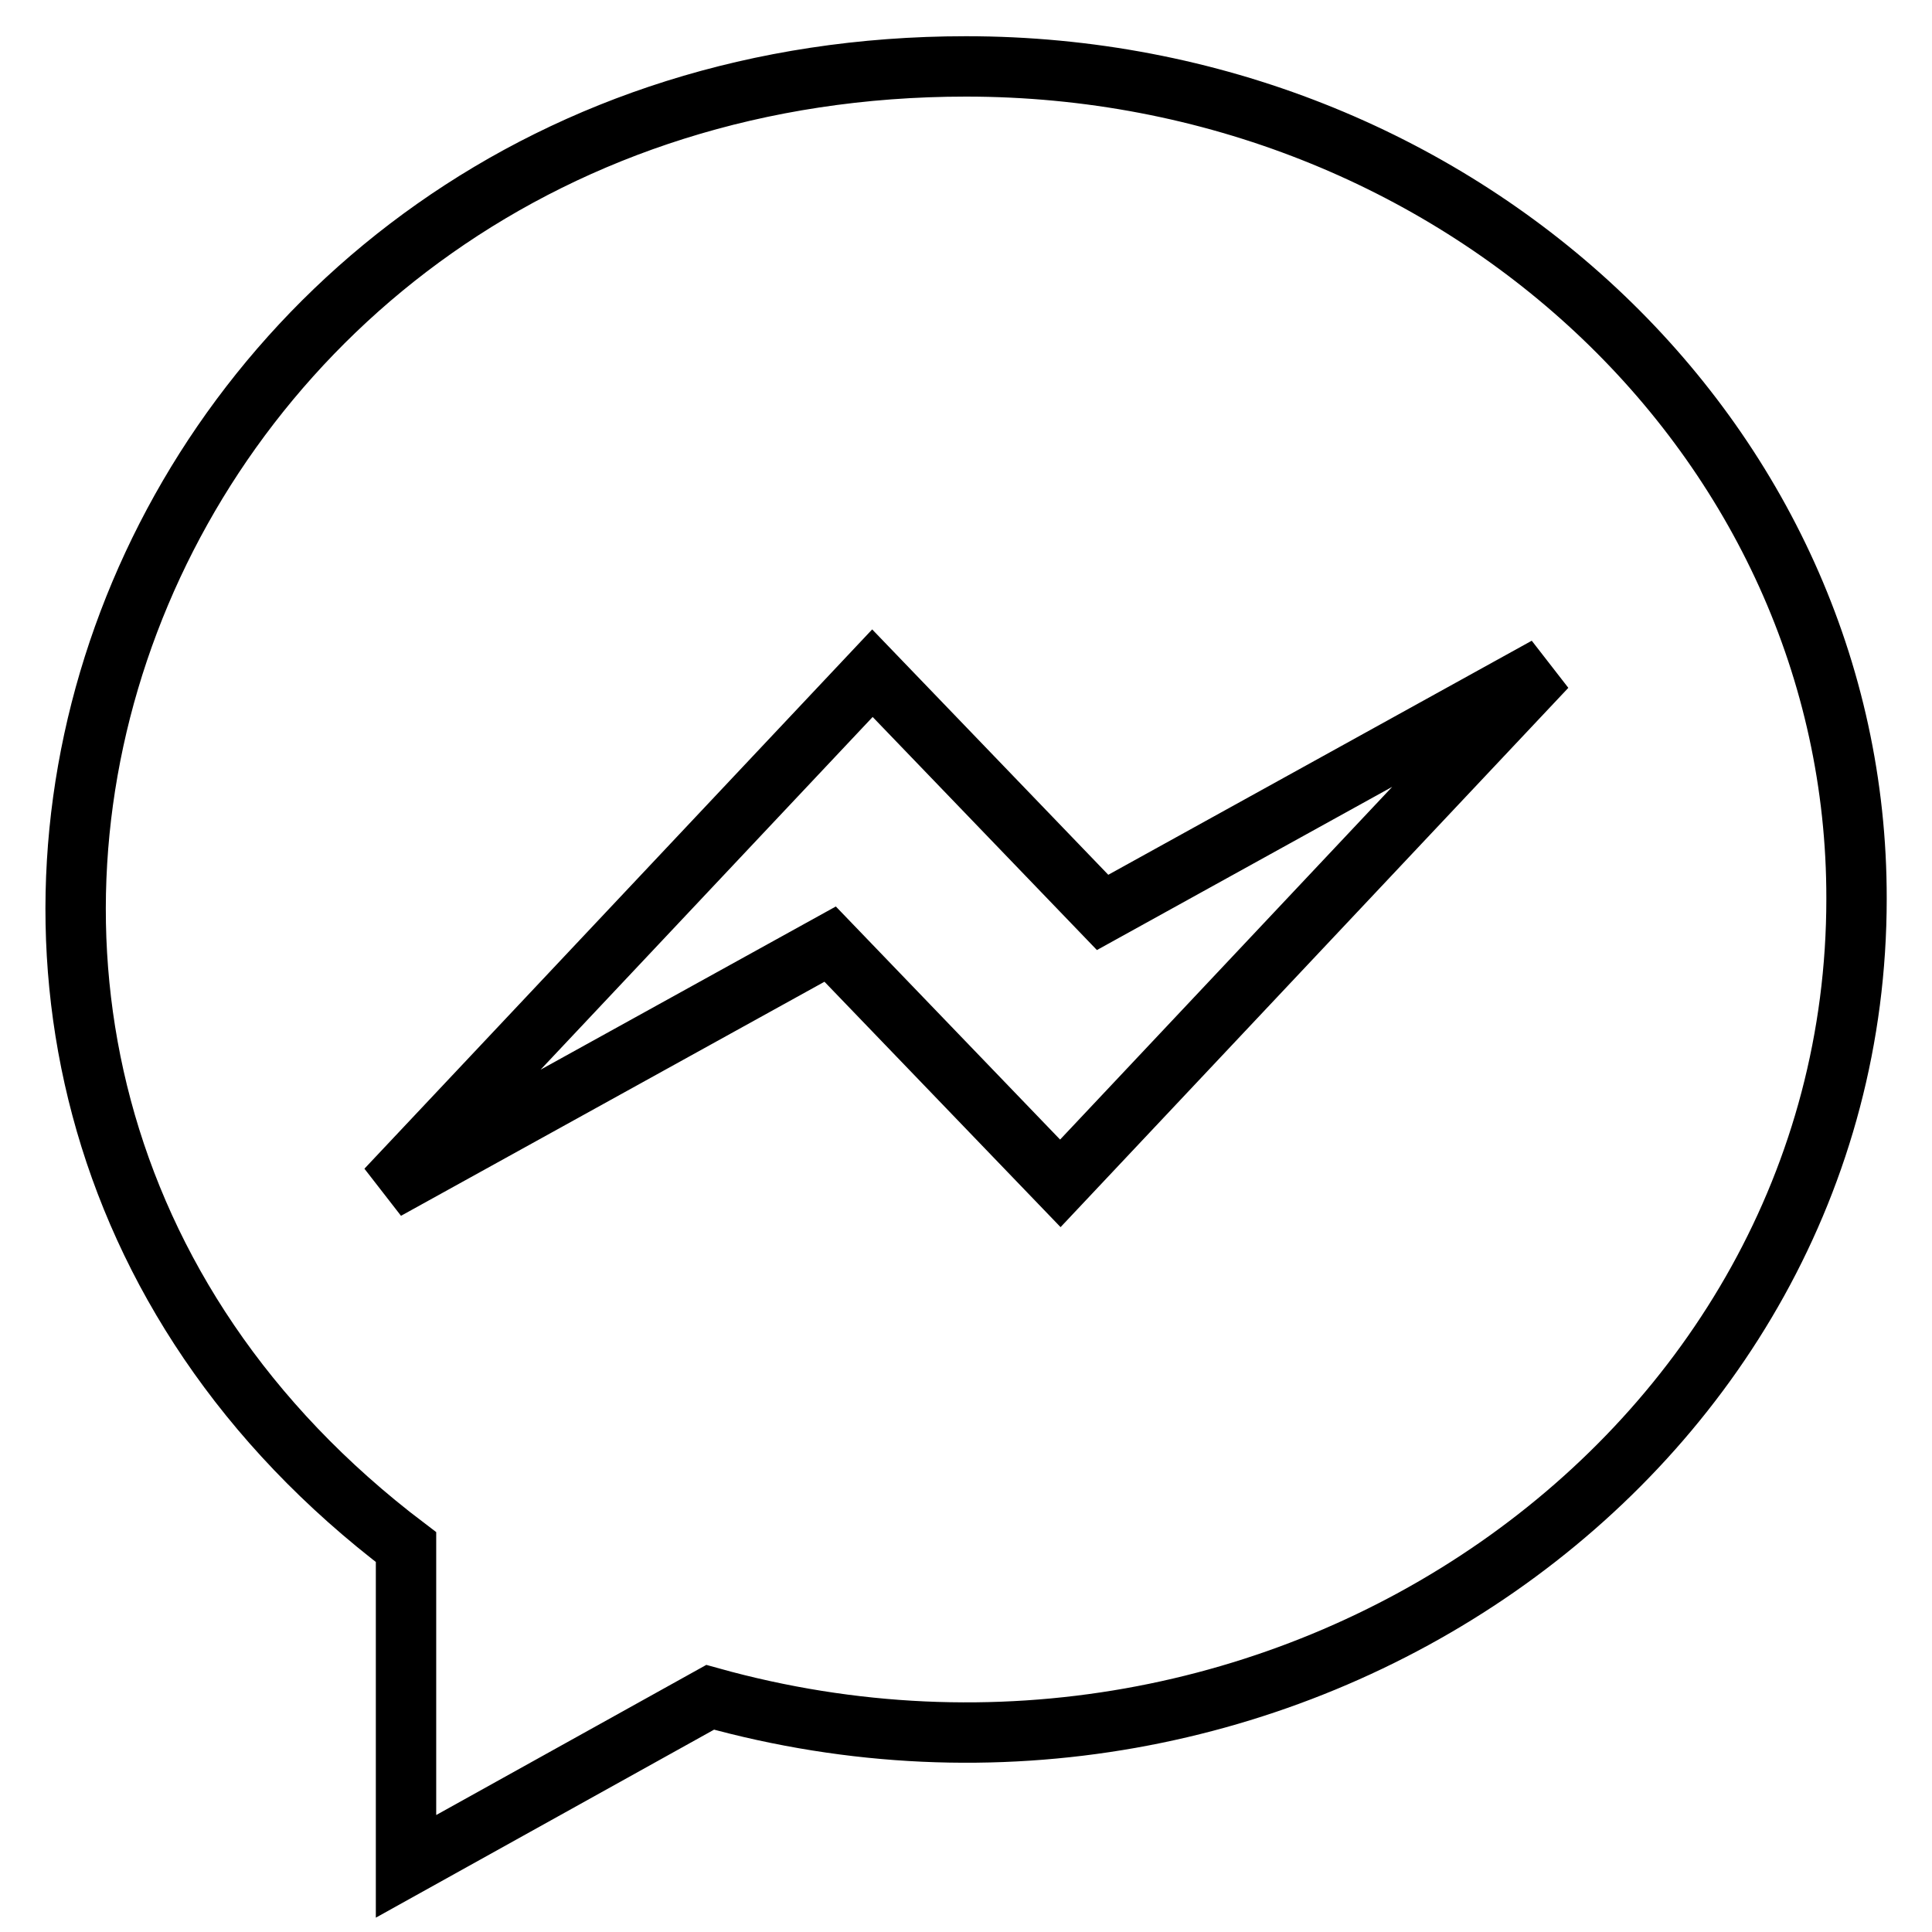
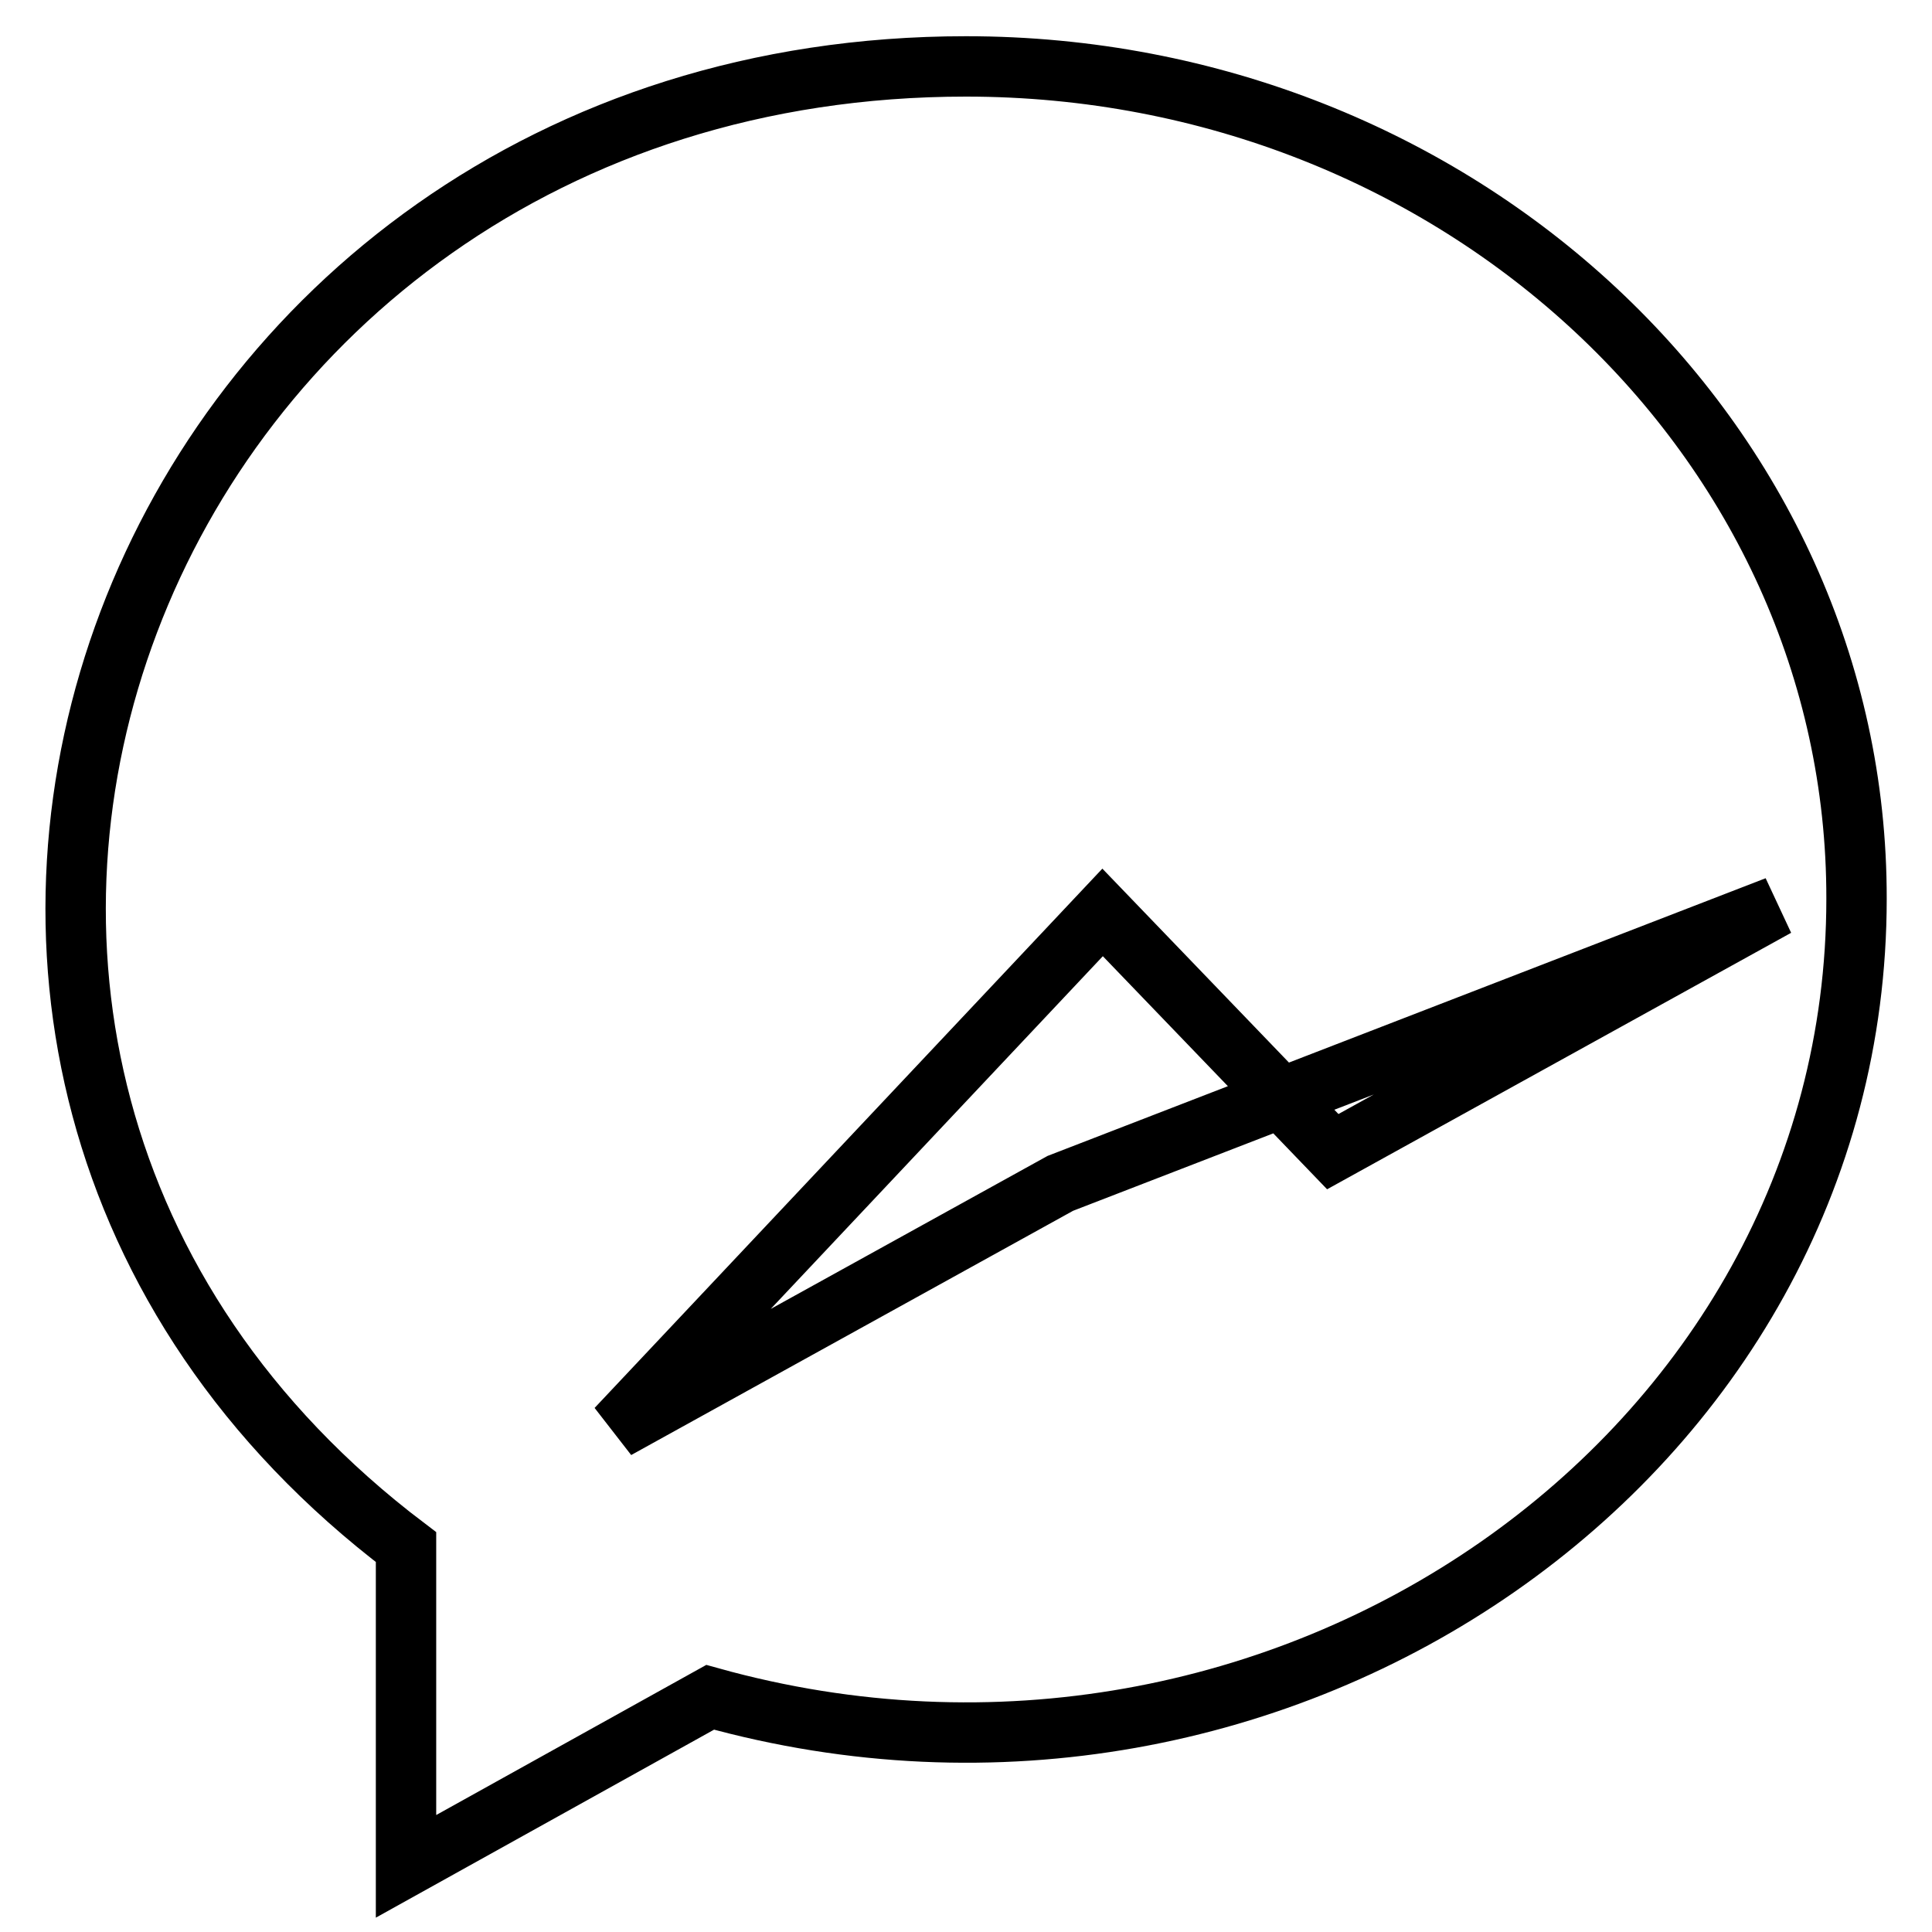
<svg xmlns="http://www.w3.org/2000/svg" version="1.1" x="0px" y="0px" viewBox="0 0 256 256" enable-background="new 0 0 256 256" xml:space="preserve">
  <g>
-     <path stroke-width="8" fill-opacity="0" stroke="#000000" d="M128,8.8C17.3,8.8-32.4,139.7,53.8,205v42.3l40.3-22.4C169.8,246,246,193,246,119.1 C246.1,58.2,193.2,8.8,128,8.8z M140.5,156.8l-30.5-31.7l-58.8,32.5l64.4-68.4l30.5,31.7l58.8-32.5L140.5,156.8z" />
+     <path stroke-width="8" fill-opacity="0" stroke="#000000" d="M128,8.8C17.3,8.8-32.4,139.7,53.8,205v42.3l40.3-22.4C169.8,246,246,193,246,119.1 C246.1,58.2,193.2,8.8,128,8.8z M140.5,156.8l-58.8,32.5l64.4-68.4l30.5,31.7l58.8-32.5L140.5,156.8z" />
  </g>
</svg>